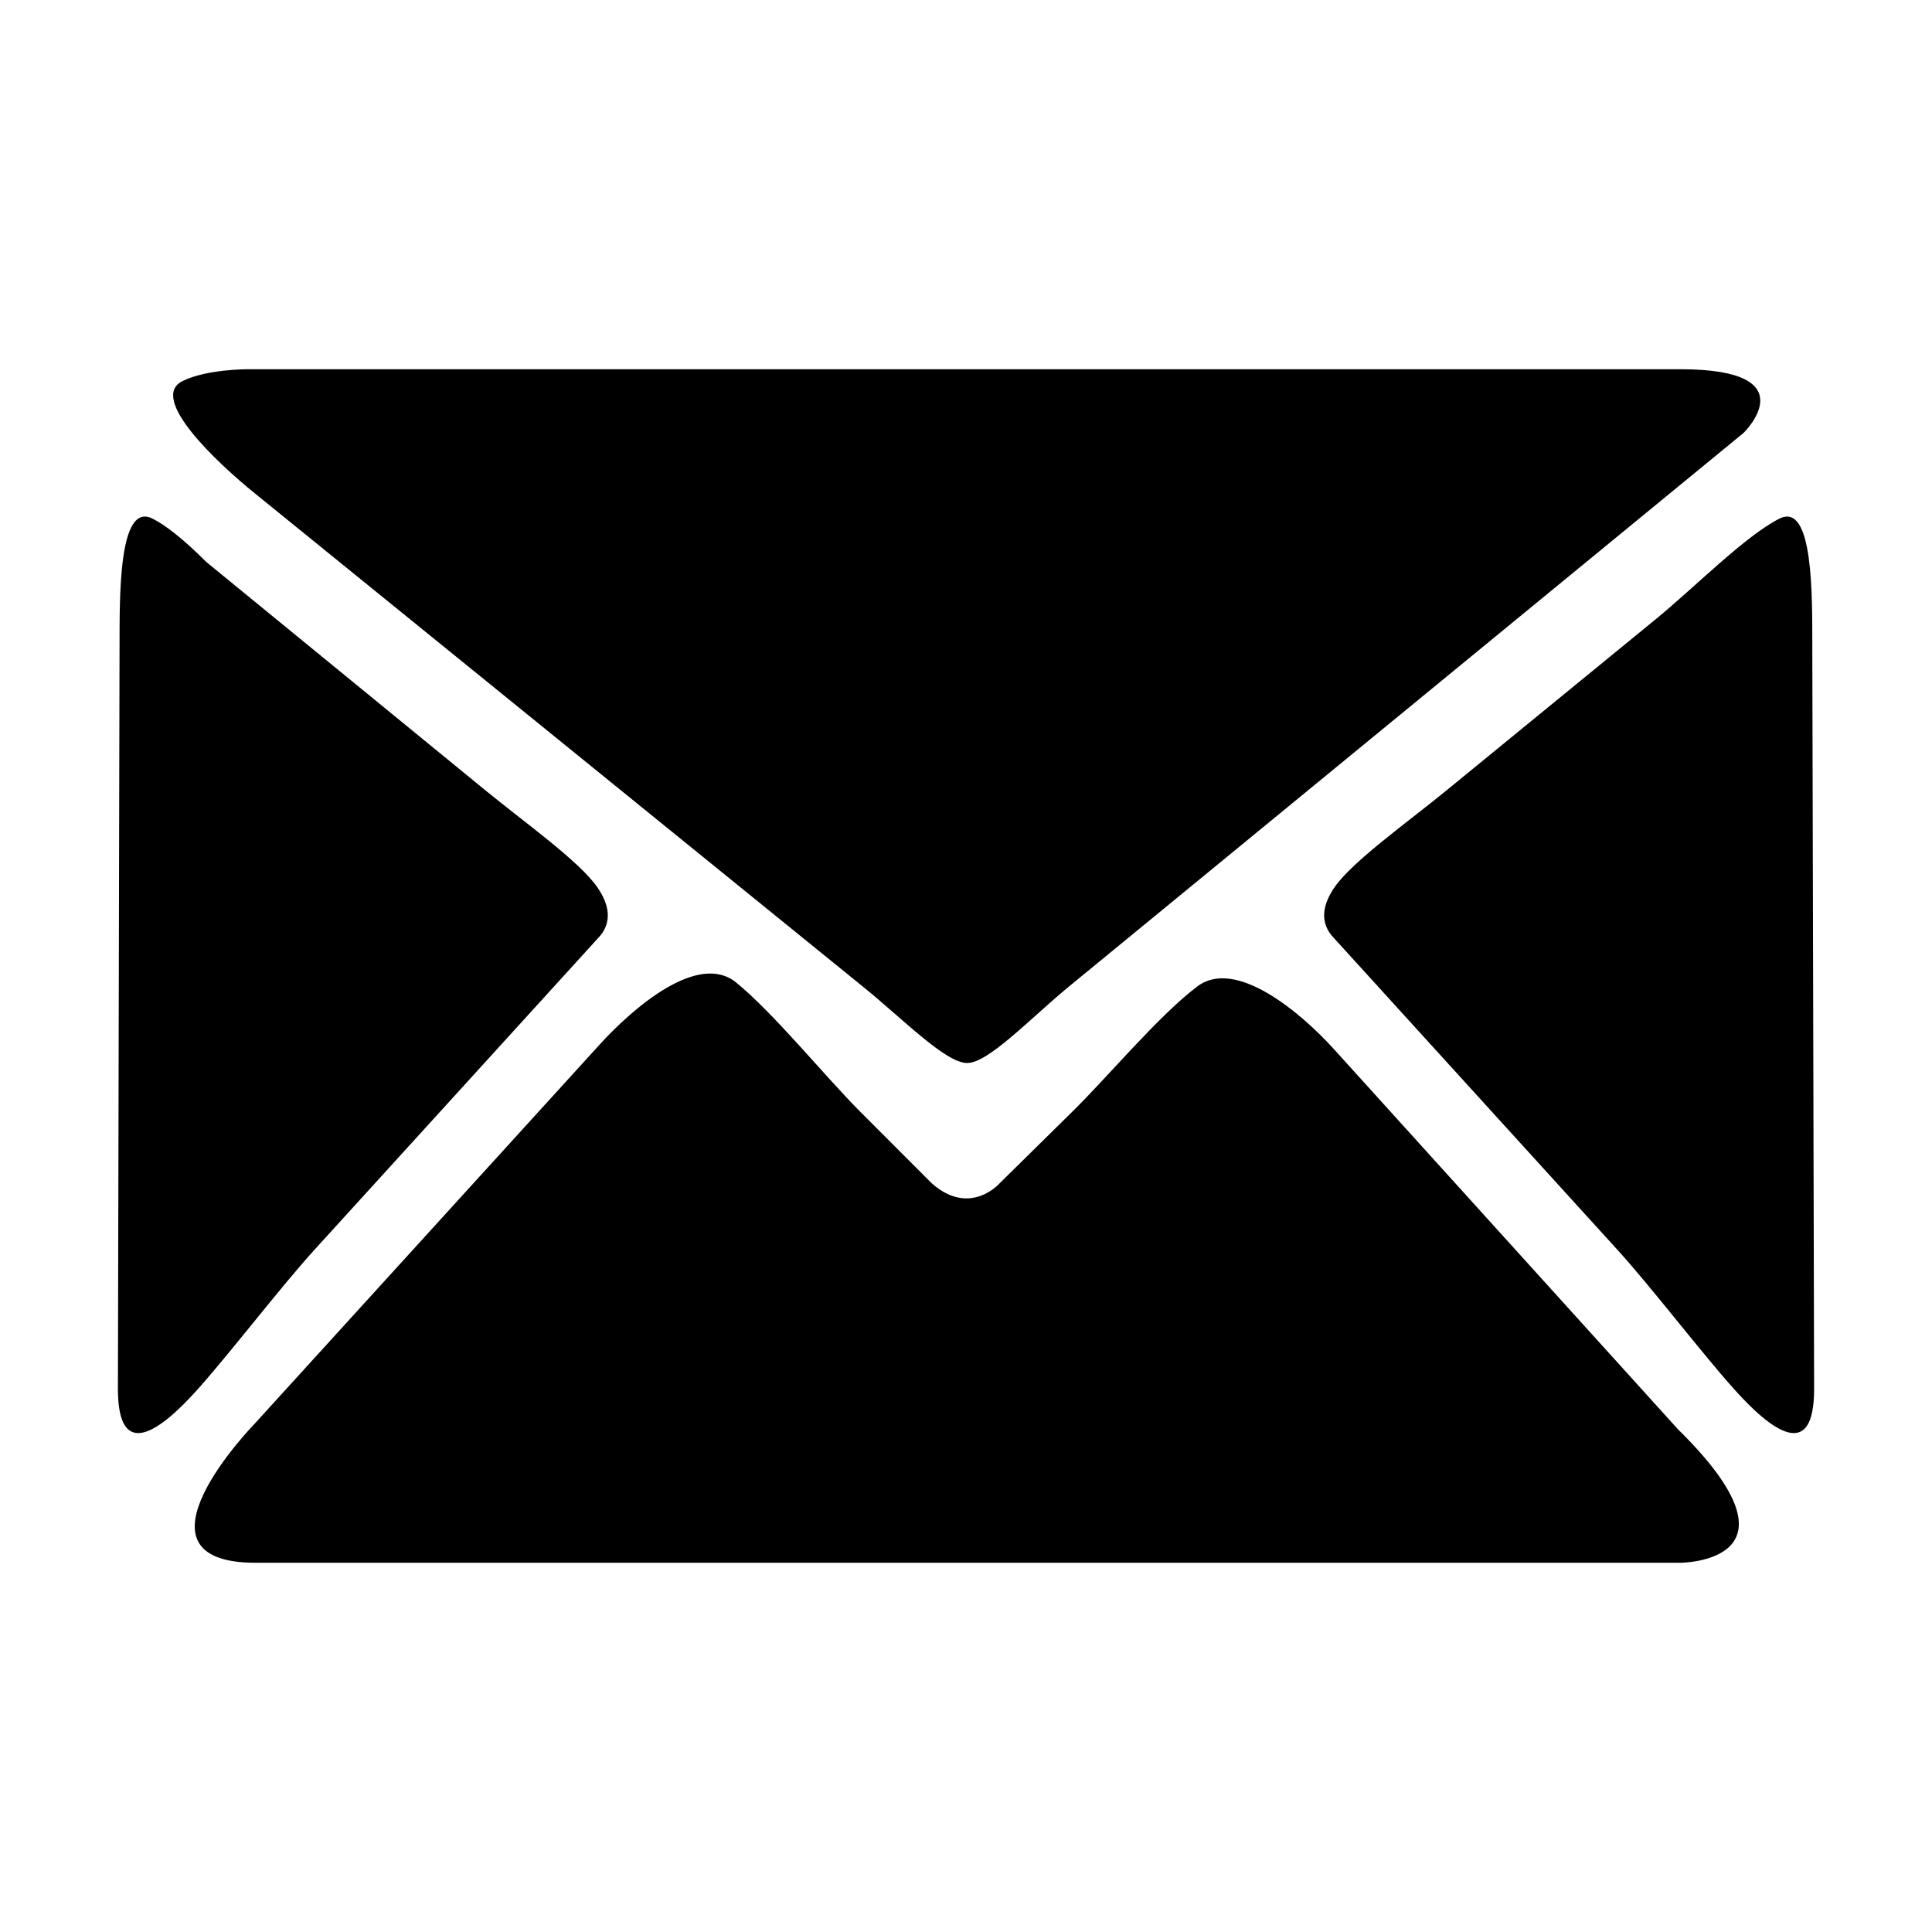
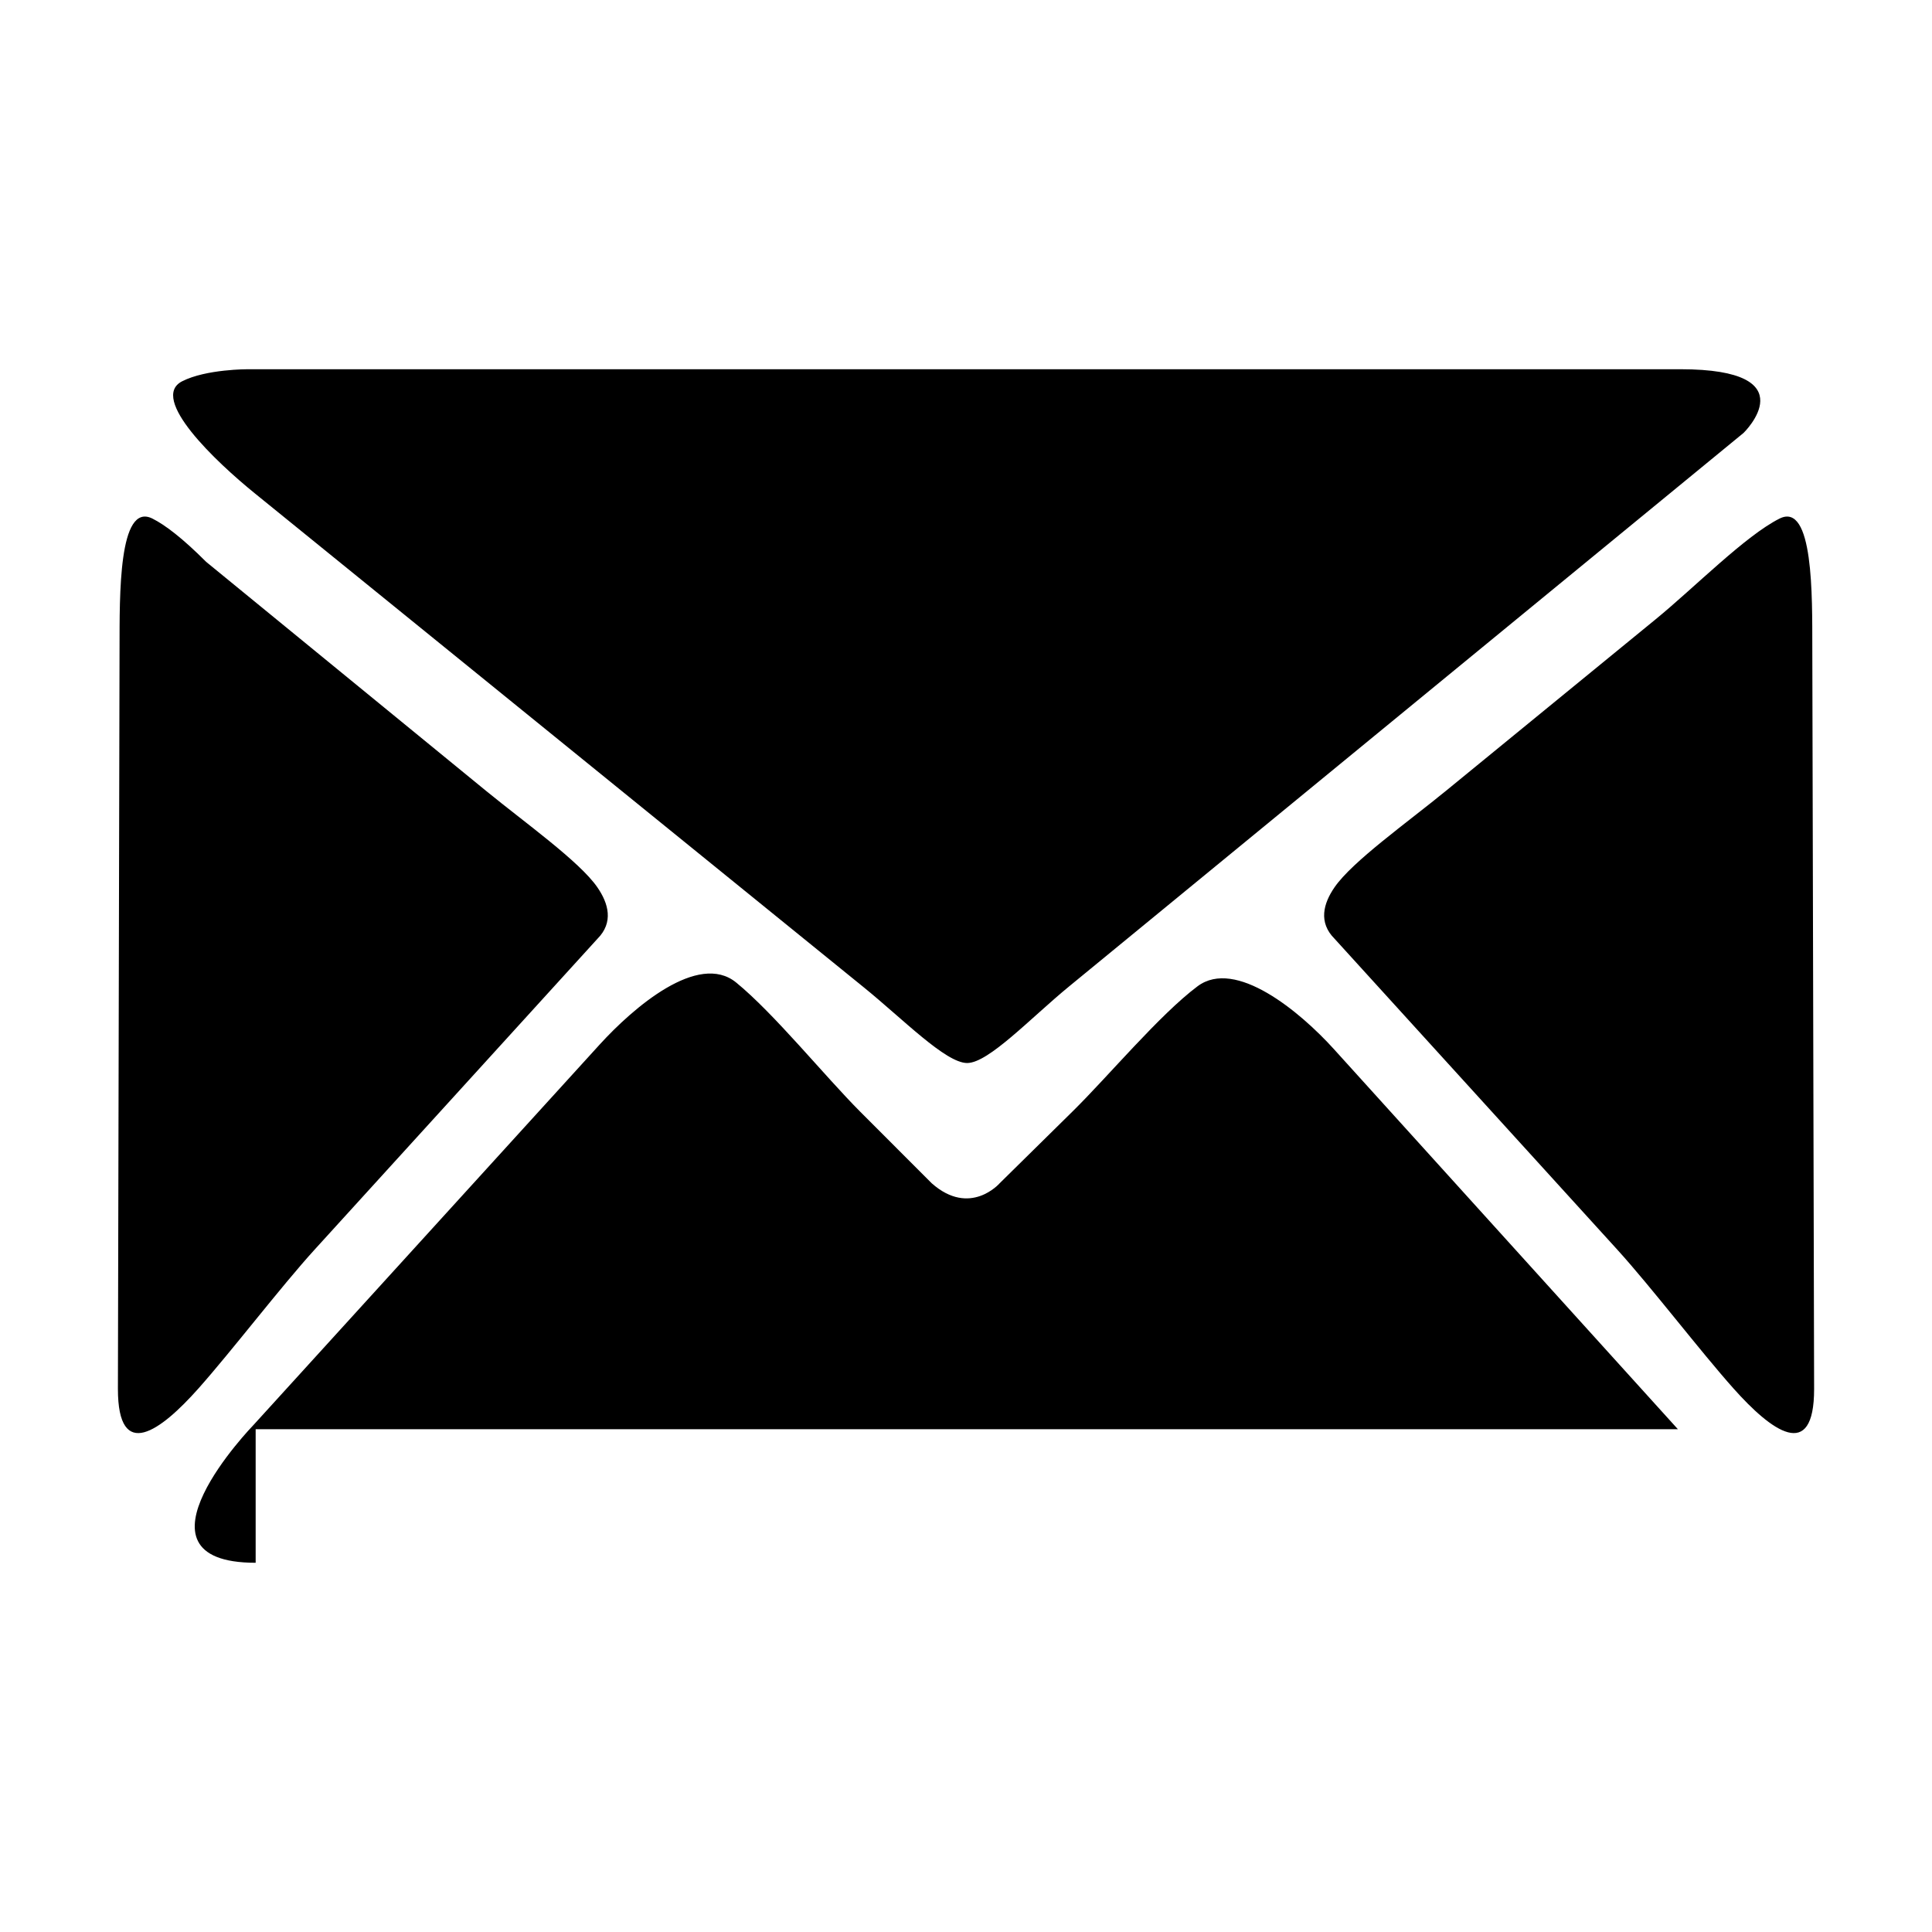
<svg xmlns="http://www.w3.org/2000/svg" version="1.1" id="Capa_1" x="0px" y="0px" width="64px" height="64px" viewBox="0 0 64 64" enable-background="new 0 0 64 64" xml:space="preserve">
-   <path d="M8.469,51.769c-4.497,0-0.073-4.563-0.073-4.563l11.465-12.6c1.115-1.225,3.267-3.085,4.525-2.059  c1.258,1.026,2.938,3.105,4.108,4.278l2.371,2.373c1.271,1.125,2.249,0,2.249,0l2.426-2.39c1.18-1.163,2.87-3.192,4.13-4.136  c1.26-0.944,3.403,0.851,4.515,2.079l11.398,12.594c4.499,4.424,0.073,4.424,0.073,4.424H8.469z M10.415,41.403  c-1.115,1.226-2.744,3.358-3.845,4.596c-1.243,1.397-2.664,2.458-2.664,0.011l0.054-24.581c0.004-1.657-0.042-4.817,1.09-4.25  c0.421,0.211,0.997,0.65,1.779,1.433l9.278,7.591c1.282,1.049,3.089,2.333,3.68,3.188c0.373,0.539,0.544,1.166,0.004,1.708  L10.415,41.403z M35.423,32.67c-1.281,1.051-2.673,2.542-3.384,2.544c-0.711,0.001-2.129-1.456-3.416-2.5L8.435,16.338  c-1.287-1.043-3.504-3.144-2.402-3.707c0.796-0.407,2.187-0.4,2.187-0.4H55.66c4.271,0,2.099,2.109,2.099,2.109L35.423,32.67z   M57.428,45.999c-1.103-1.237-2.733-3.37-3.847-4.596L44.21,31.098c-0.543-0.542-0.373-1.169,0-1.708  c0.591-0.855,2.399-2.138,3.682-3.187l6.958-5.692c1.282-1.049,2.968-2.765,4.099-3.332c1.131-0.567,1.082,2.594,1.086,4.25  l0.06,24.581C60.096,48.457,58.673,47.396,57.428,45.999z" />
+   <path d="M8.469,51.769c-4.497,0-0.073-4.563-0.073-4.563l11.465-12.6c1.115-1.225,3.267-3.085,4.525-2.059  c1.258,1.026,2.938,3.105,4.108,4.278l2.371,2.373c1.271,1.125,2.249,0,2.249,0l2.426-2.39c1.18-1.163,2.87-3.192,4.13-4.136  c1.26-0.944,3.403,0.851,4.515,2.079l11.398,12.594H8.469z M10.415,41.403  c-1.115,1.226-2.744,3.358-3.845,4.596c-1.243,1.397-2.664,2.458-2.664,0.011l0.054-24.581c0.004-1.657-0.042-4.817,1.09-4.25  c0.421,0.211,0.997,0.65,1.779,1.433l9.278,7.591c1.282,1.049,3.089,2.333,3.68,3.188c0.373,0.539,0.544,1.166,0.004,1.708  L10.415,41.403z M35.423,32.67c-1.281,1.051-2.673,2.542-3.384,2.544c-0.711,0.001-2.129-1.456-3.416-2.5L8.435,16.338  c-1.287-1.043-3.504-3.144-2.402-3.707c0.796-0.407,2.187-0.4,2.187-0.4H55.66c4.271,0,2.099,2.109,2.099,2.109L35.423,32.67z   M57.428,45.999c-1.103-1.237-2.733-3.37-3.847-4.596L44.21,31.098c-0.543-0.542-0.373-1.169,0-1.708  c0.591-0.855,2.399-2.138,3.682-3.187l6.958-5.692c1.282-1.049,2.968-2.765,4.099-3.332c1.131-0.567,1.082,2.594,1.086,4.25  l0.06,24.581C60.096,48.457,58.673,47.396,57.428,45.999z" />
</svg>